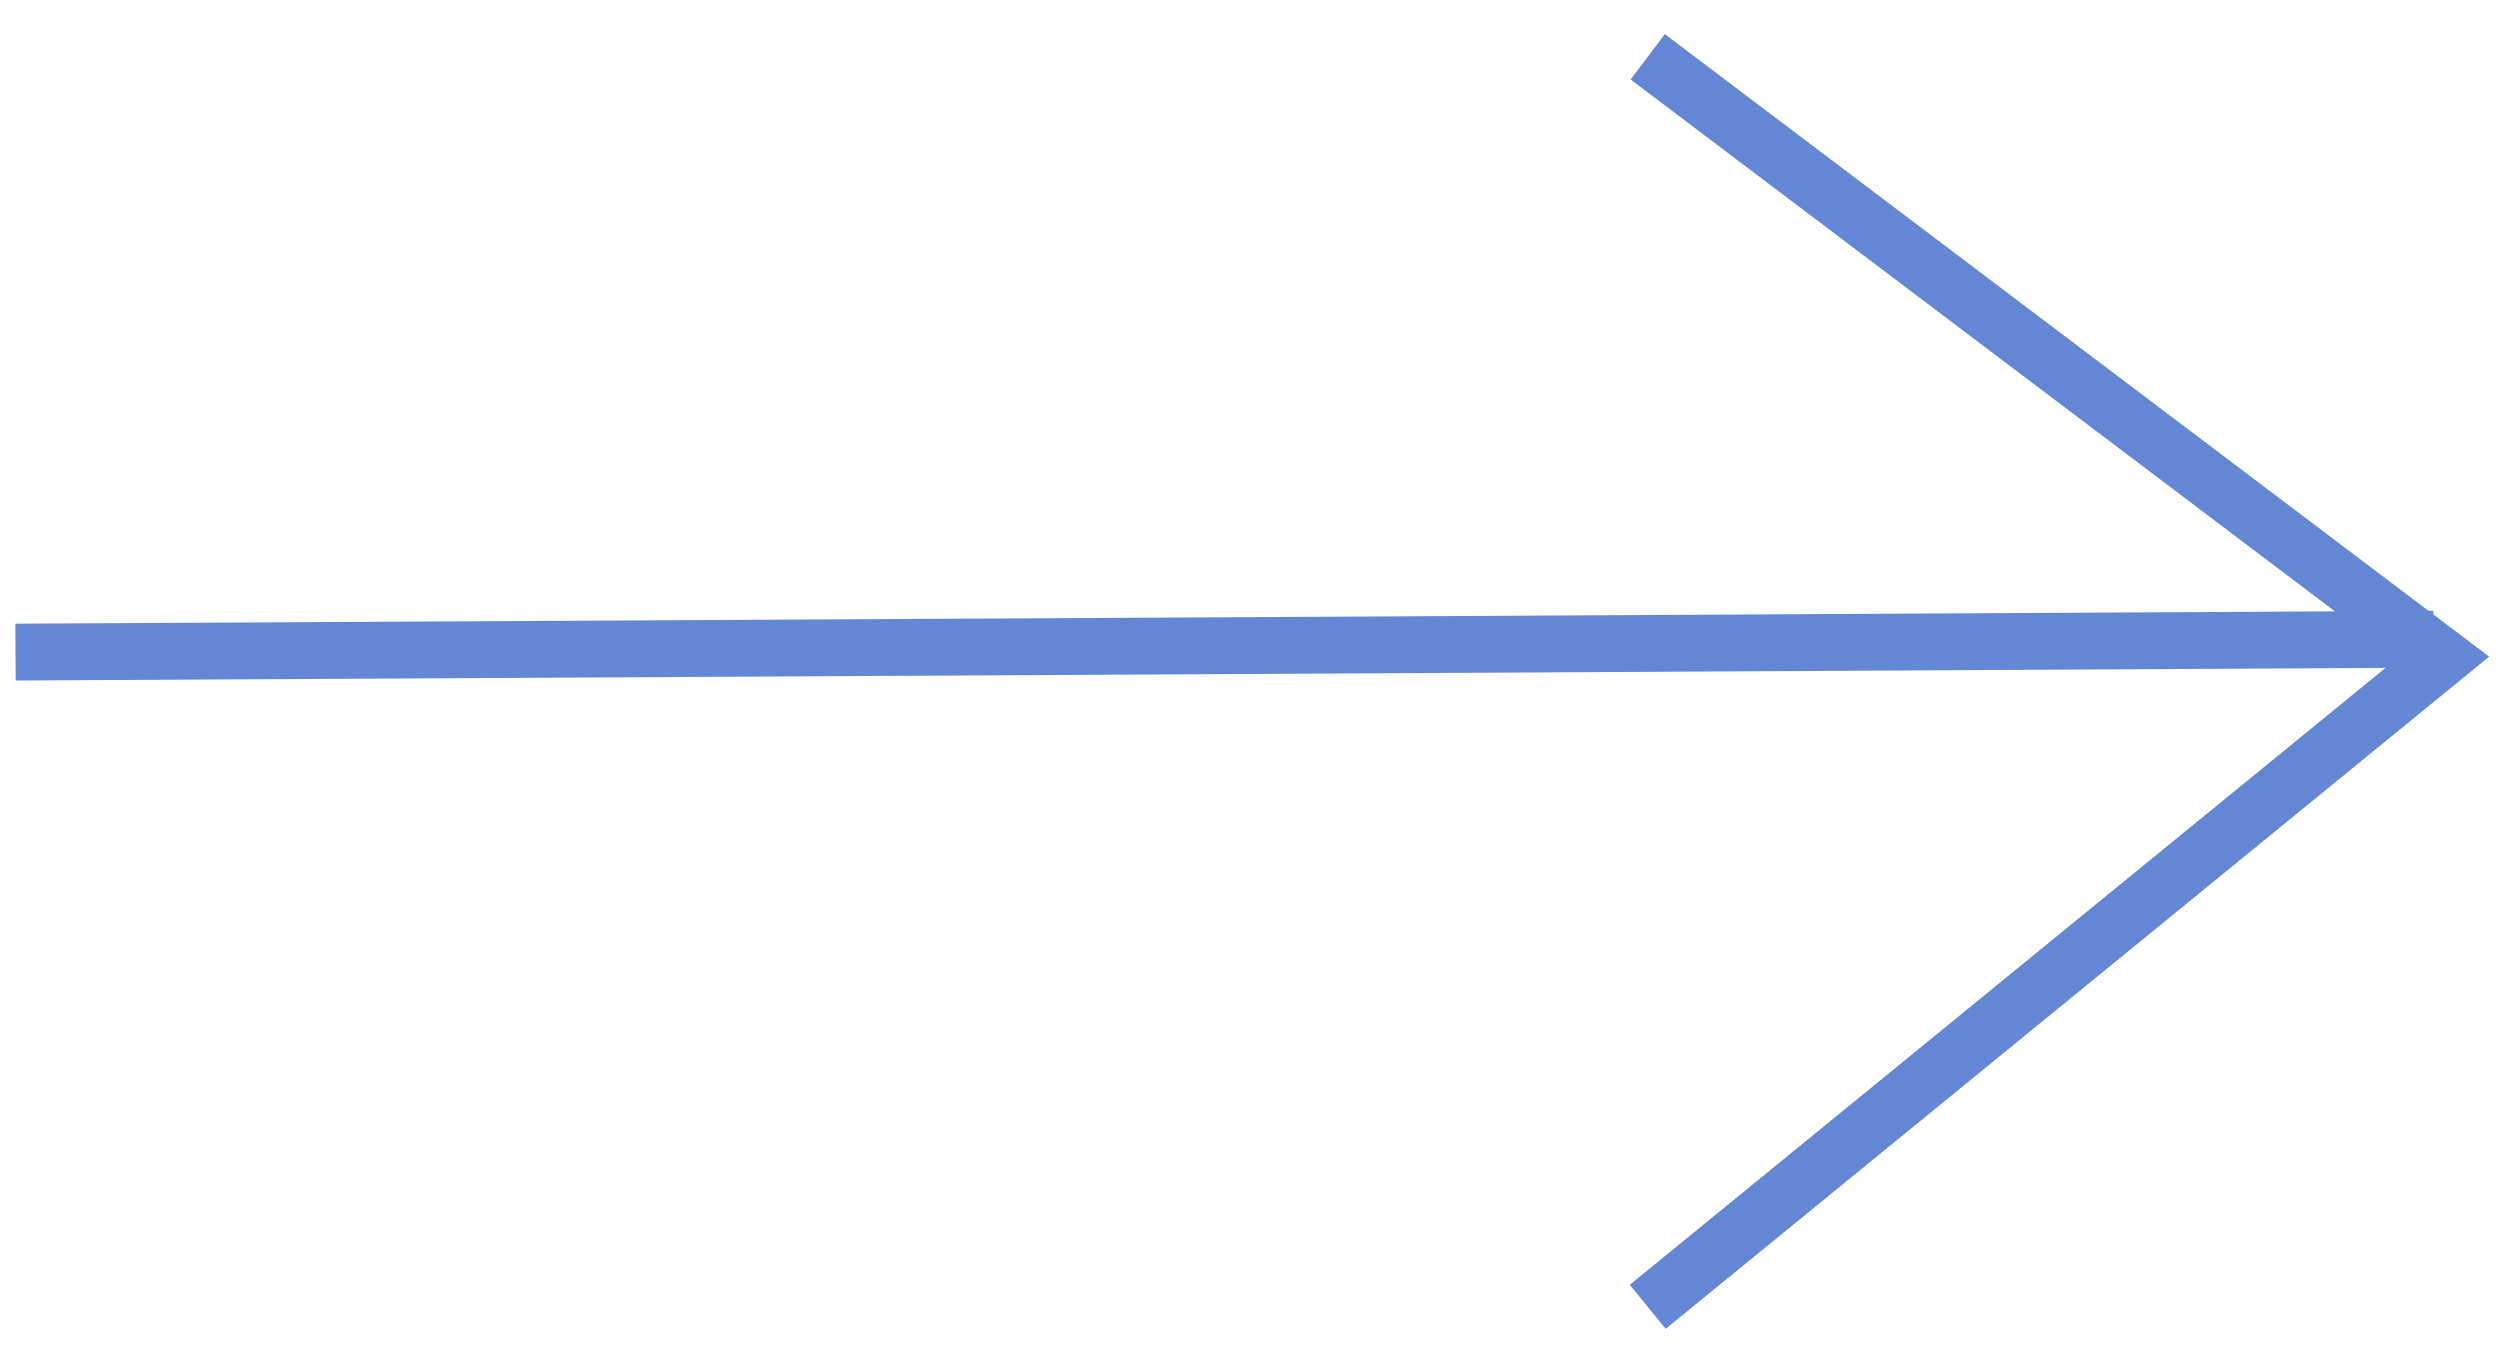
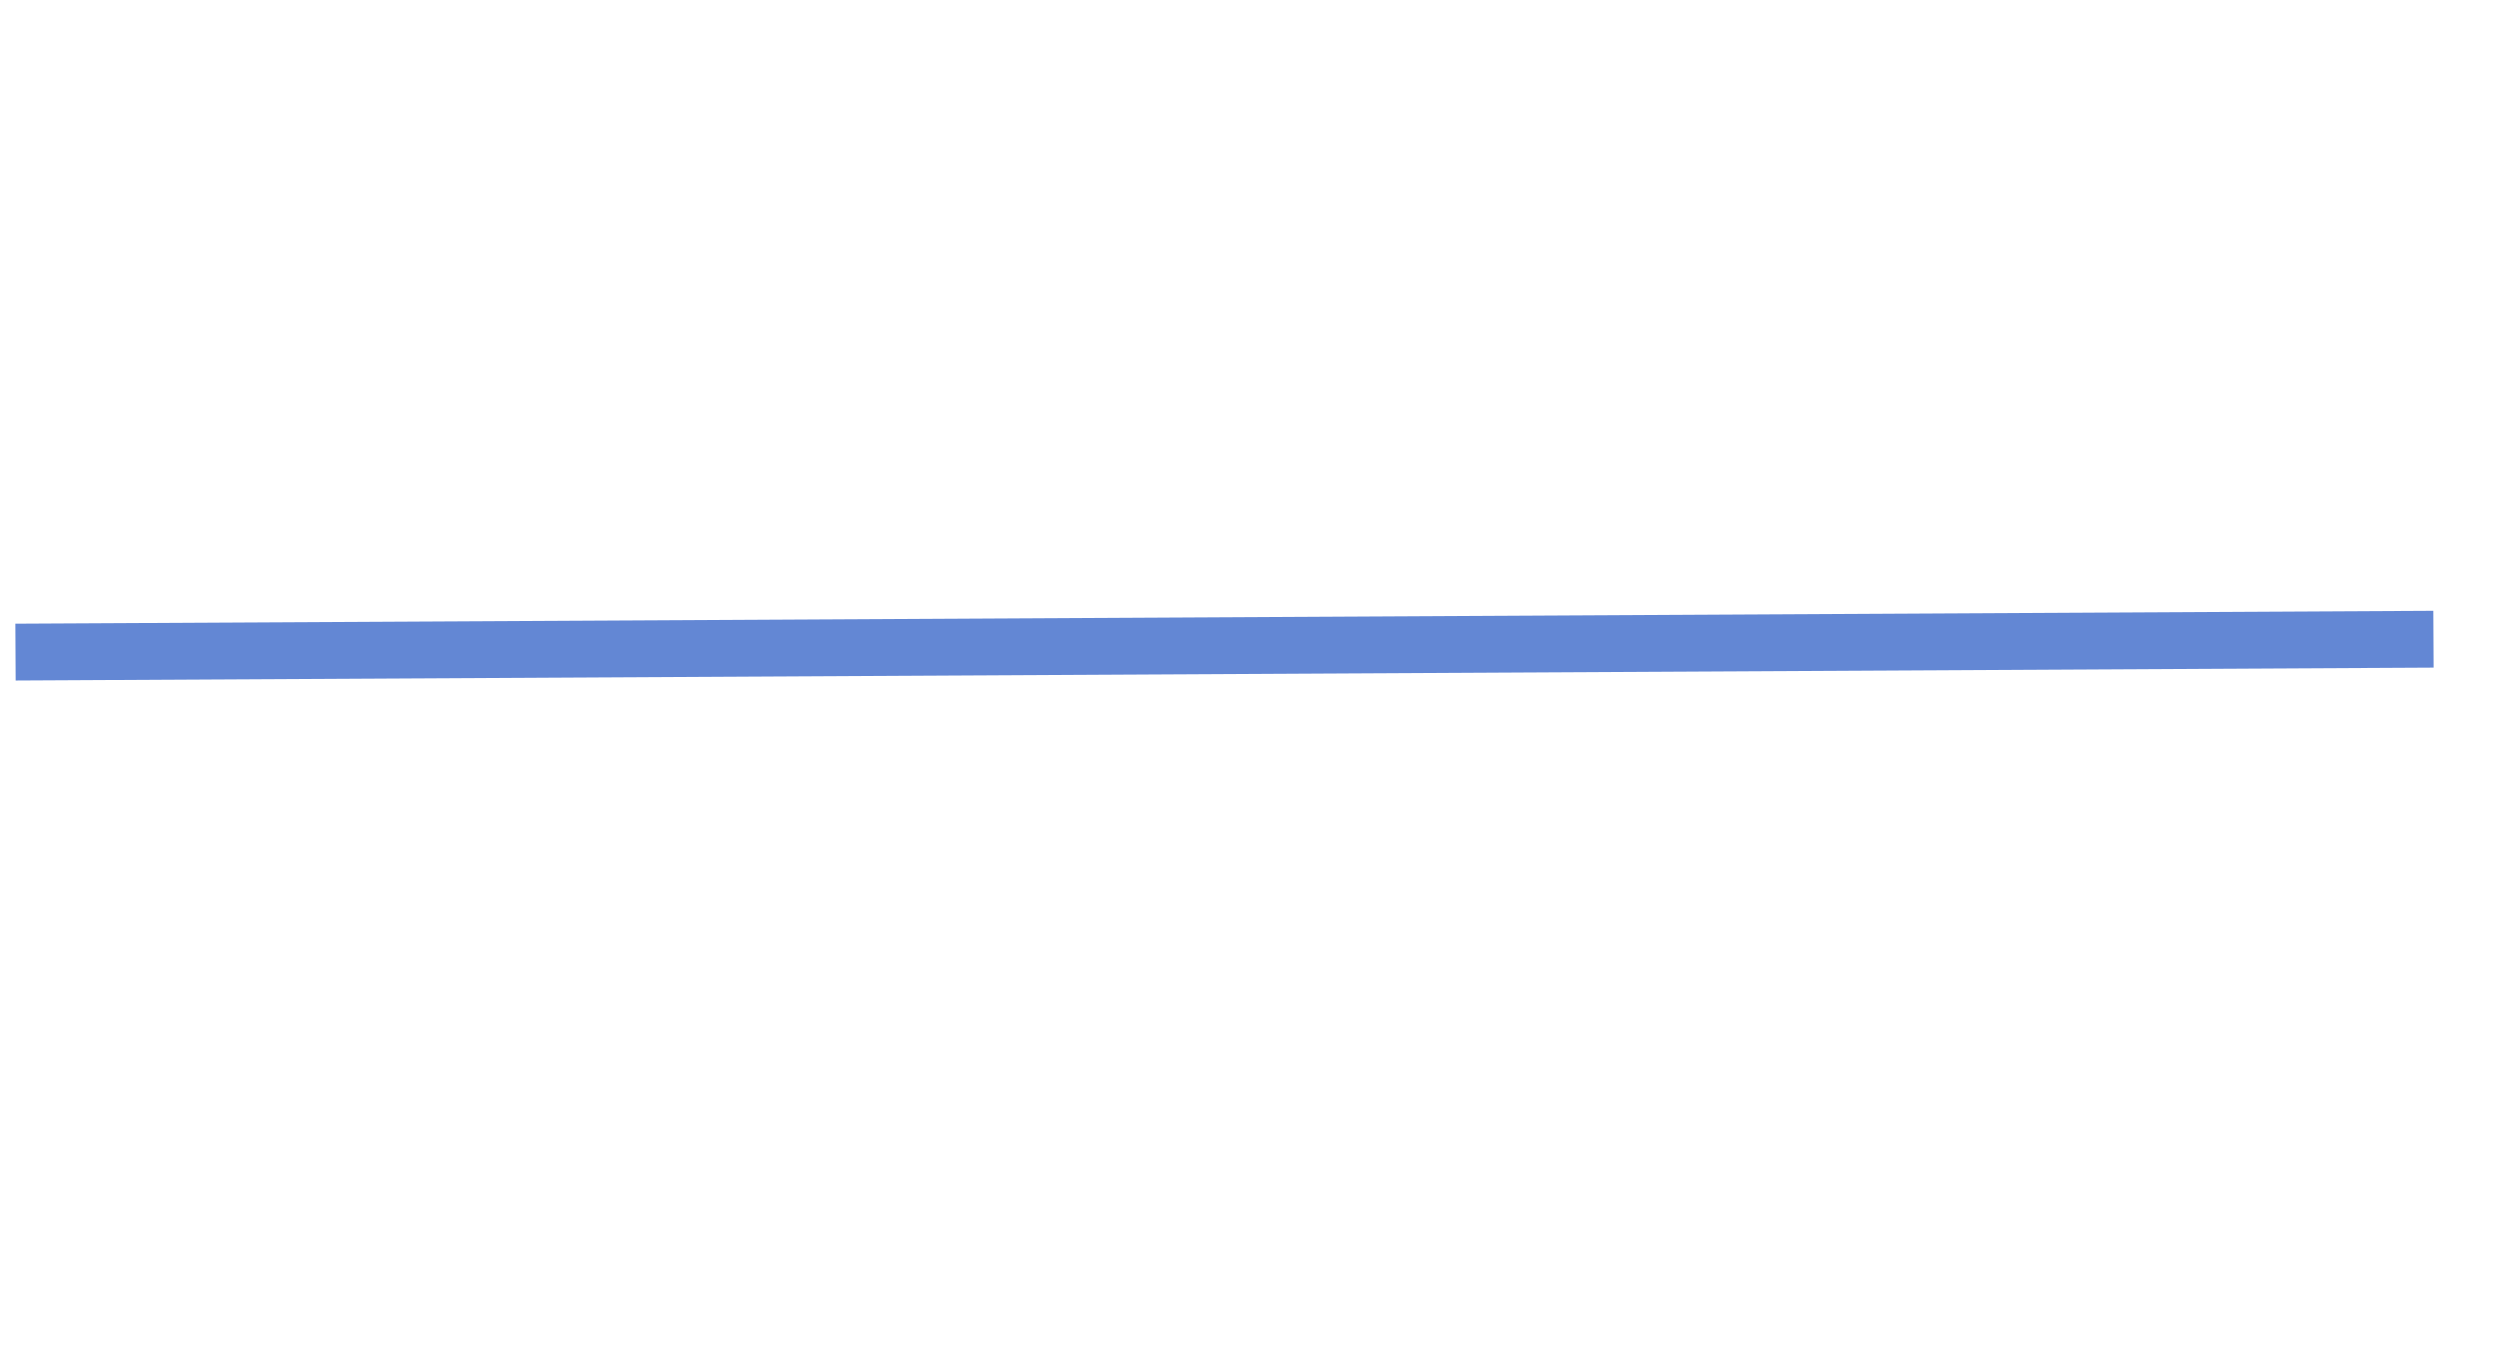
<svg xmlns="http://www.w3.org/2000/svg" width="44px" height="24px" viewBox="0 0 44 24">
  <title>Group 4</title>
  <g id="Page-1" stroke="none" stroke-width="1" fill="none" fill-rule="evenodd">
    <g id="Home" transform="translate(-874, -5270)" stroke="#6387D4">
      <g id="Group-2" transform="translate(524, 5271)">
        <g id="Group-4" transform="translate(350, 0)">
          <line x1="0.273" y1="10.477" x2="42.829" y2="10.25" id="Path-2" />
-           <polyline id="Path-3" points="29 0 43 10.572 29 22" />
        </g>
      </g>
    </g>
  </g>
</svg>